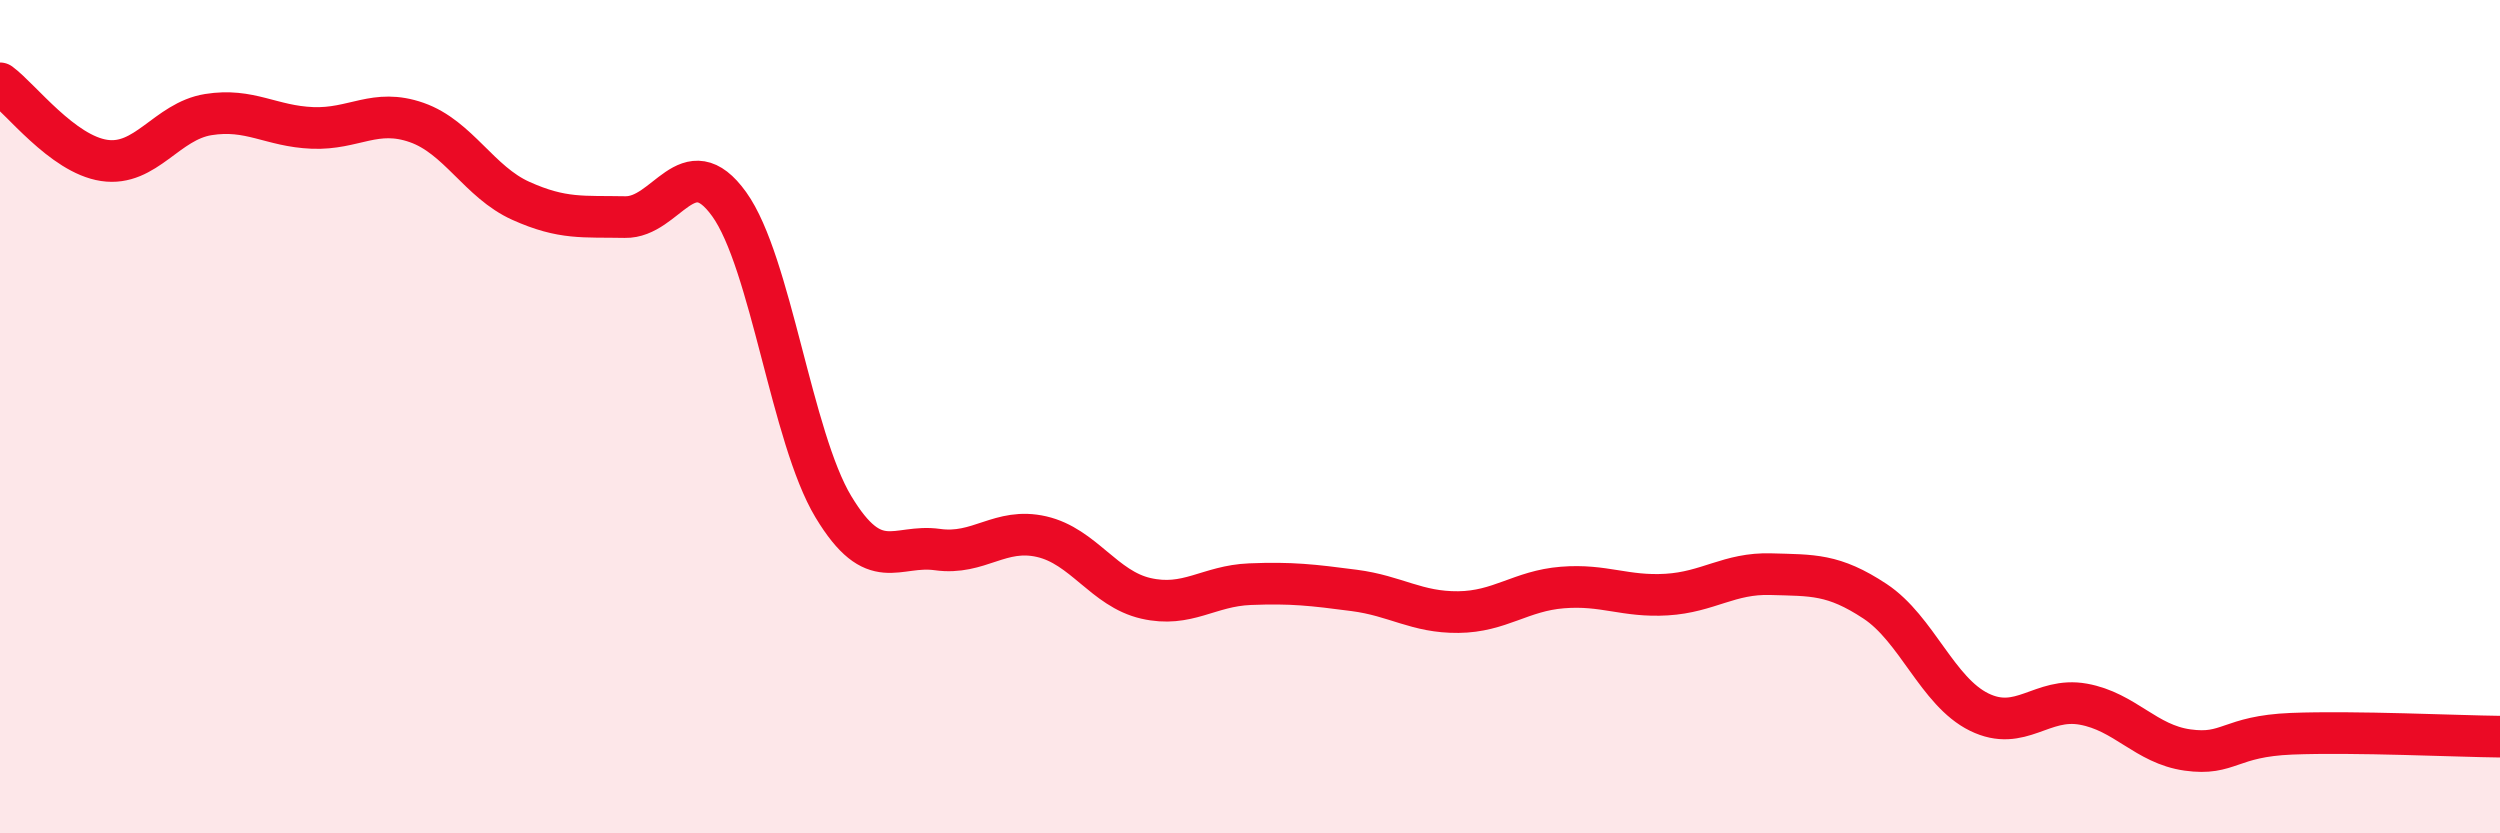
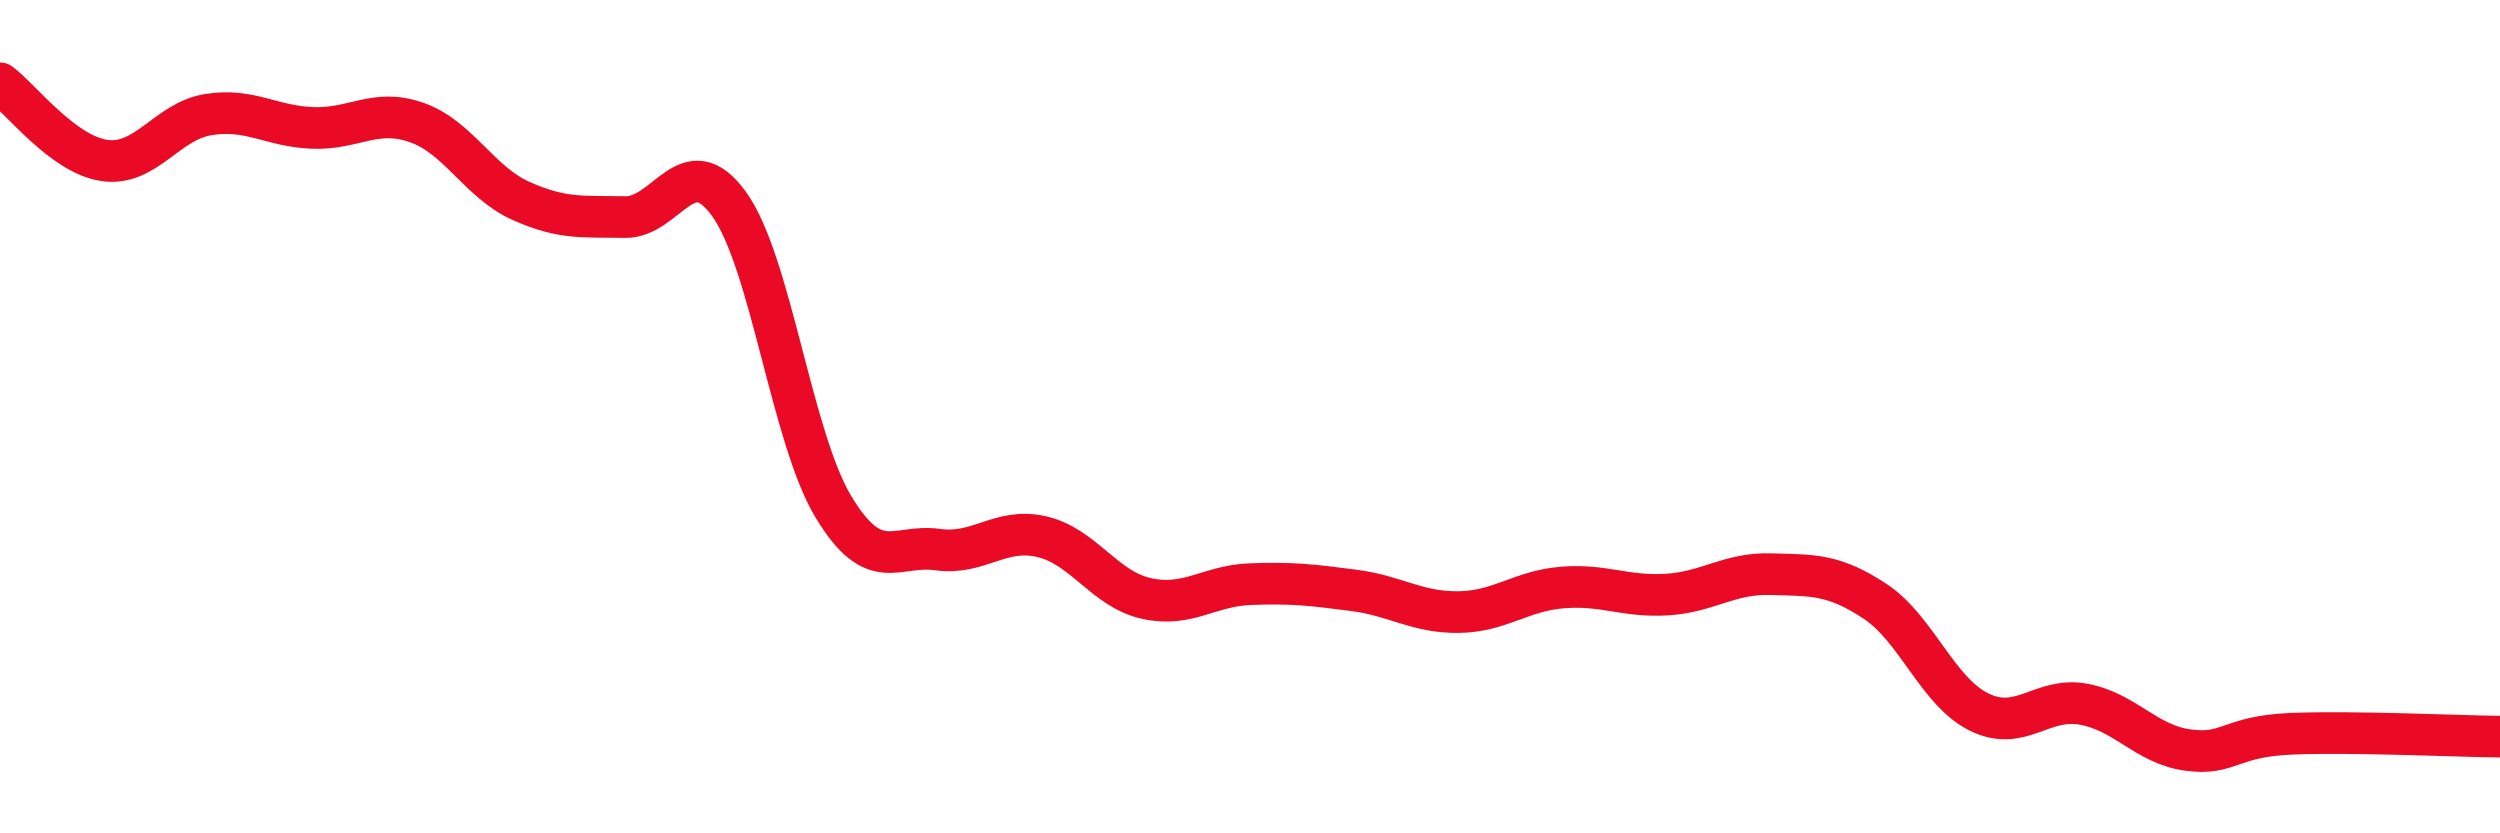
<svg xmlns="http://www.w3.org/2000/svg" width="60" height="20" viewBox="0 0 60 20">
-   <path d="M 0,2 C 0.5,2.37 1.5,3.7 2.5,3.85 C 3.5,4 4,2.91 5,2.75 C 6,2.59 6.5,3.03 7.5,3.07 C 8.5,3.11 9,2.59 10,2.94 C 11,3.29 11.5,4.37 12.5,4.82 C 13.5,5.27 14,5.19 15,5.21 C 16,5.23 16.5,3.51 17.5,4.9 C 18.5,6.29 19,10.5 20,12.16 C 21,13.82 21.5,13.05 22.5,13.19 C 23.5,13.33 24,12.65 25,12.88 C 26,13.11 26.5,14.13 27.5,14.36 C 28.5,14.59 29,14.06 30,14.02 C 31,13.98 31.5,14.04 32.5,14.17 C 33.5,14.3 34,14.7 35,14.69 C 36,14.68 36.5,14.18 37.5,14.1 C 38.5,14.02 39,14.33 40,14.27 C 41,14.21 41.5,13.75 42.5,13.78 C 43.5,13.81 44,13.77 45,14.43 C 46,15.09 46.5,16.6 47.5,17.09 C 48.5,17.58 49,16.72 50,16.9 C 51,17.08 51.5,17.86 52.5,18 C 53.5,18.14 53.5,17.67 55,17.61 C 56.5,17.55 59,17.67 60,17.68L60 20L0 20Z" fill="#EB0A25" opacity="0.1" stroke-linecap="round" stroke-linejoin="round" />
  <path d="M 0,2 C 0.5,2.37 1.5,3.7 2.5,3.85 C 3.5,4 4,2.91 5,2.75 C 6,2.59 6.5,3.03 7.5,3.07 C 8.5,3.11 9,2.59 10,2.94 C 11,3.29 11.5,4.37 12.5,4.82 C 13.5,5.27 14,5.19 15,5.21 C 16,5.23 16.5,3.51 17.5,4.9 C 18.5,6.29 19,10.5 20,12.16 C 21,13.82 21.5,13.05 22.5,13.19 C 23.5,13.33 24,12.65 25,12.88 C 26,13.11 26.5,14.13 27.5,14.36 C 28.5,14.59 29,14.06 30,14.02 C 31,13.98 31.5,14.04 32.5,14.17 C 33.5,14.3 34,14.7 35,14.69 C 36,14.68 36.5,14.18 37.5,14.1 C 38.5,14.02 39,14.33 40,14.27 C 41,14.21 41.5,13.75 42.5,13.78 C 43.5,13.81 44,13.77 45,14.43 C 46,15.09 46.5,16.6 47.5,17.09 C 48.5,17.58 49,16.72 50,16.9 C 51,17.08 51.5,17.86 52.5,18 C 53.5,18.14 53.5,17.67 55,17.61 C 56.5,17.55 59,17.67 60,17.68" stroke="#EB0A25" stroke-width="1" fill="none" stroke-linecap="round" stroke-linejoin="round" />
</svg>